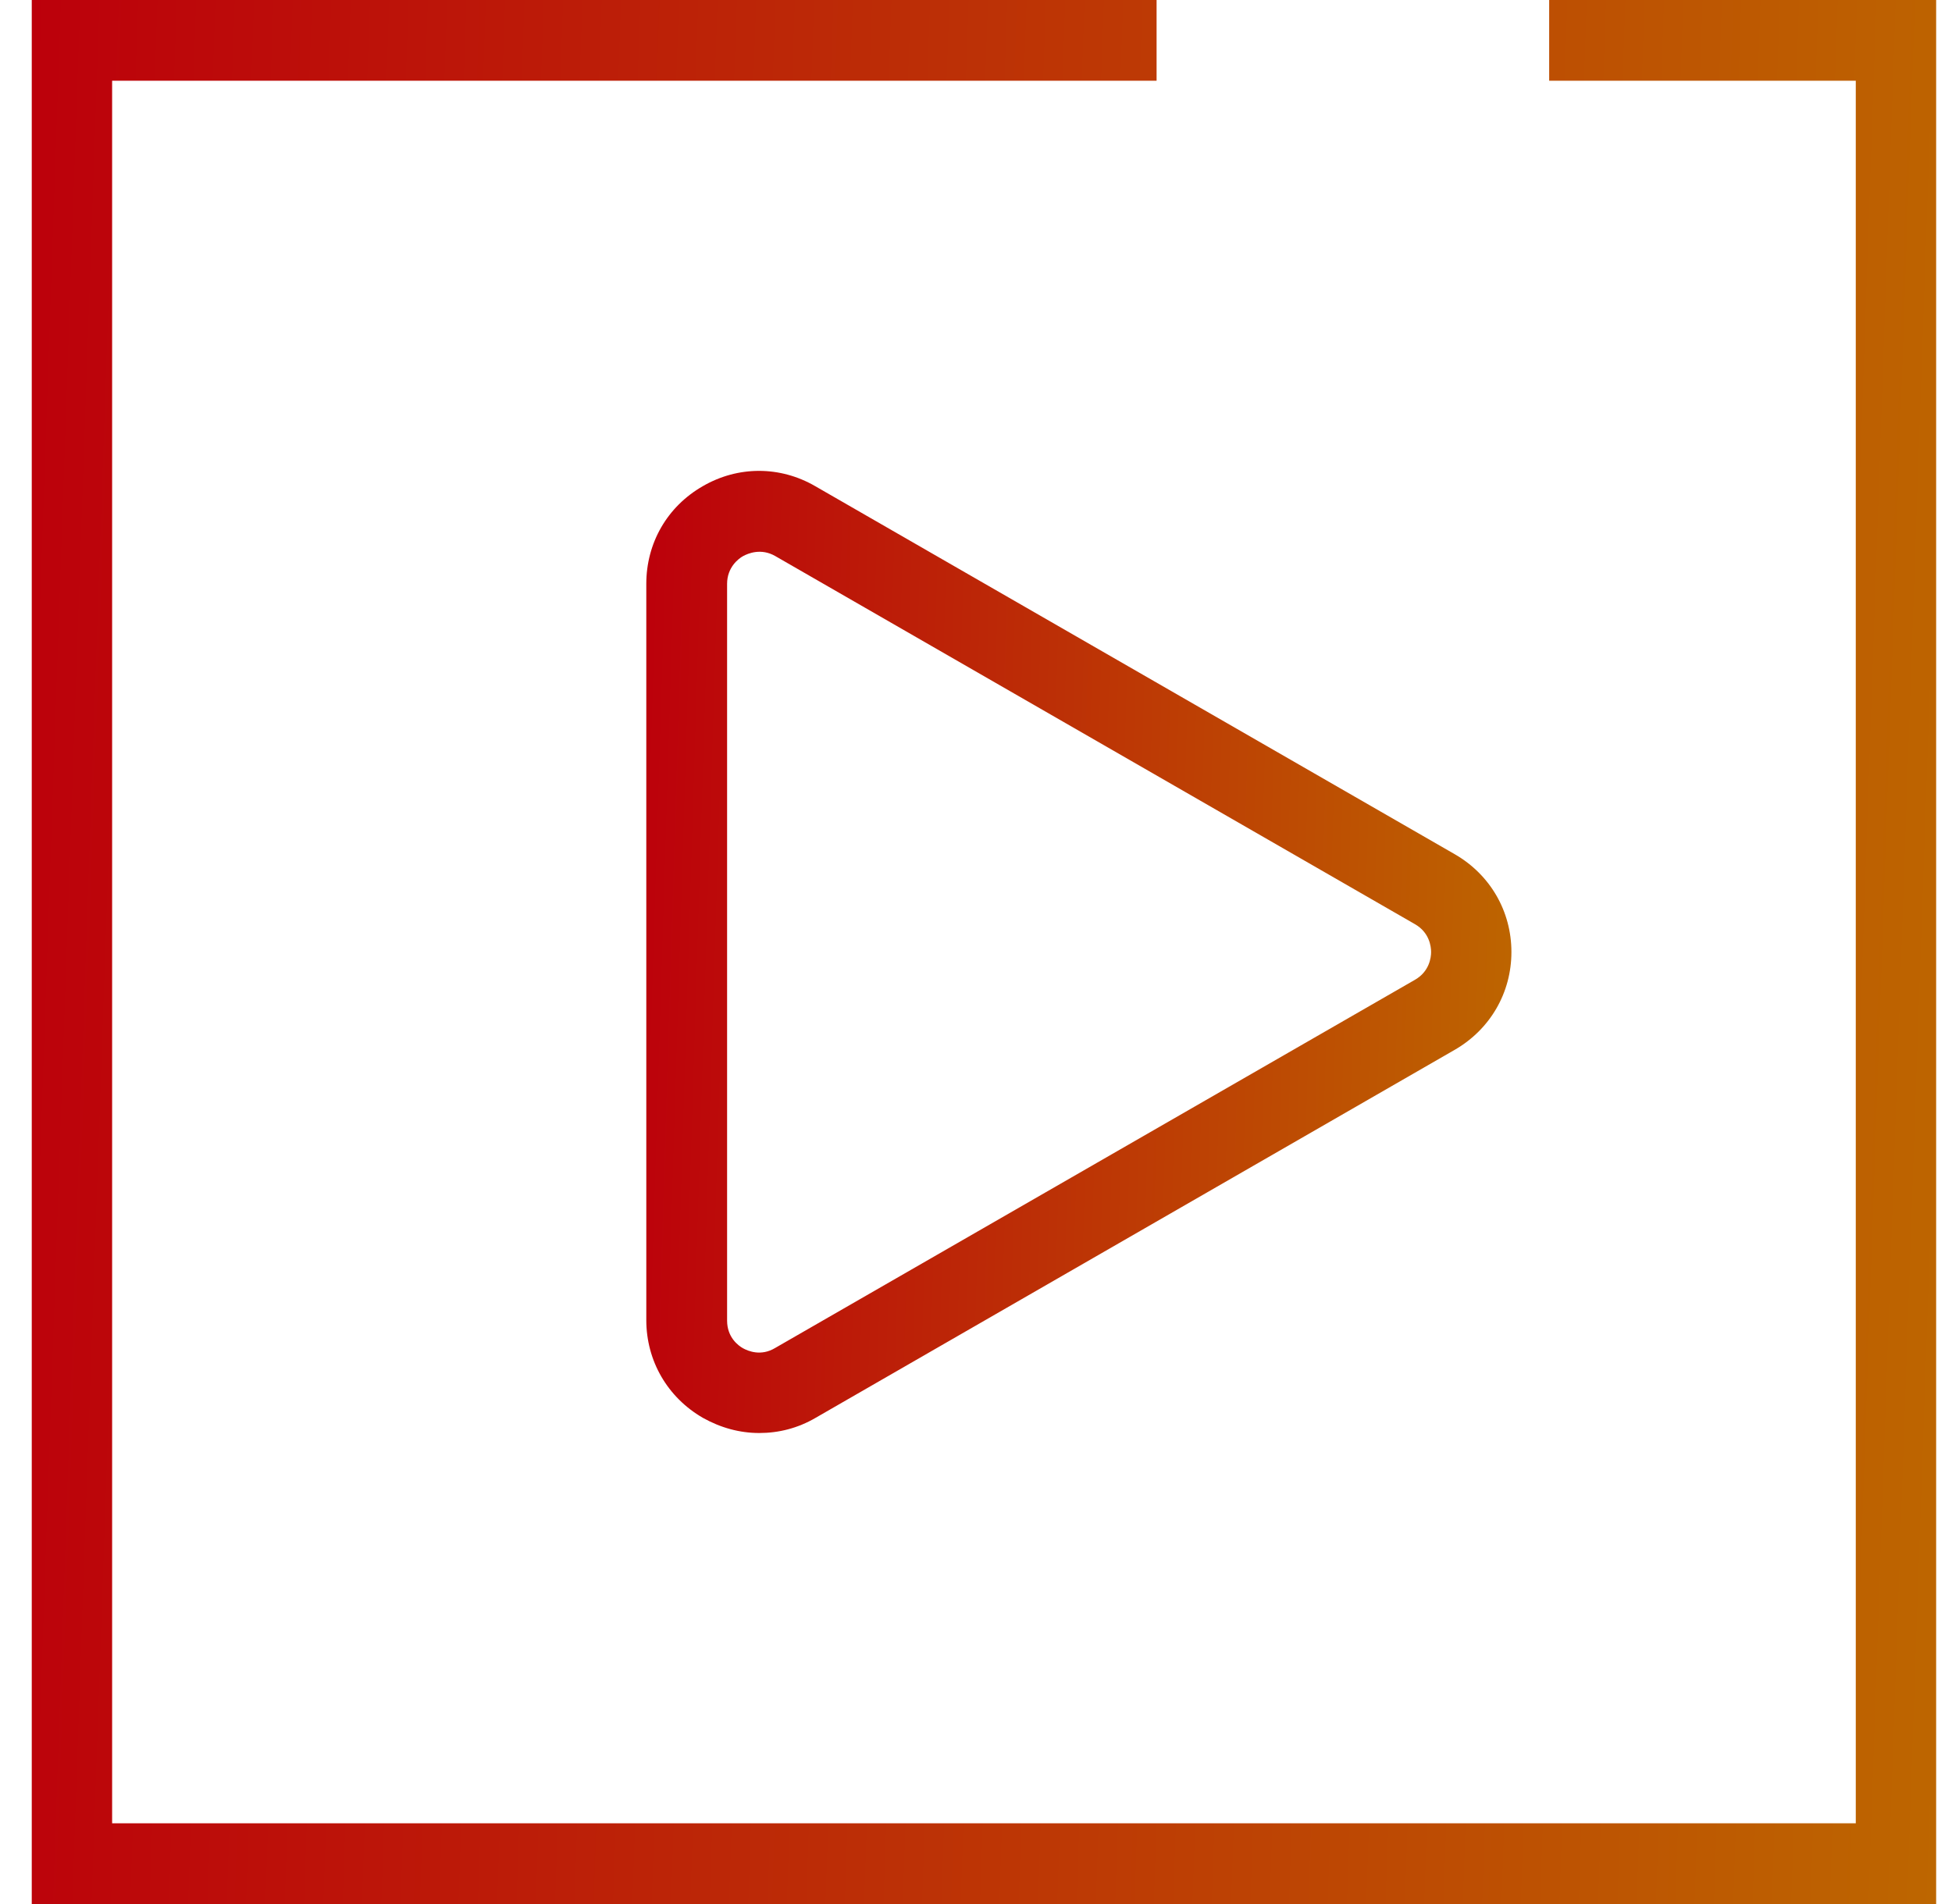
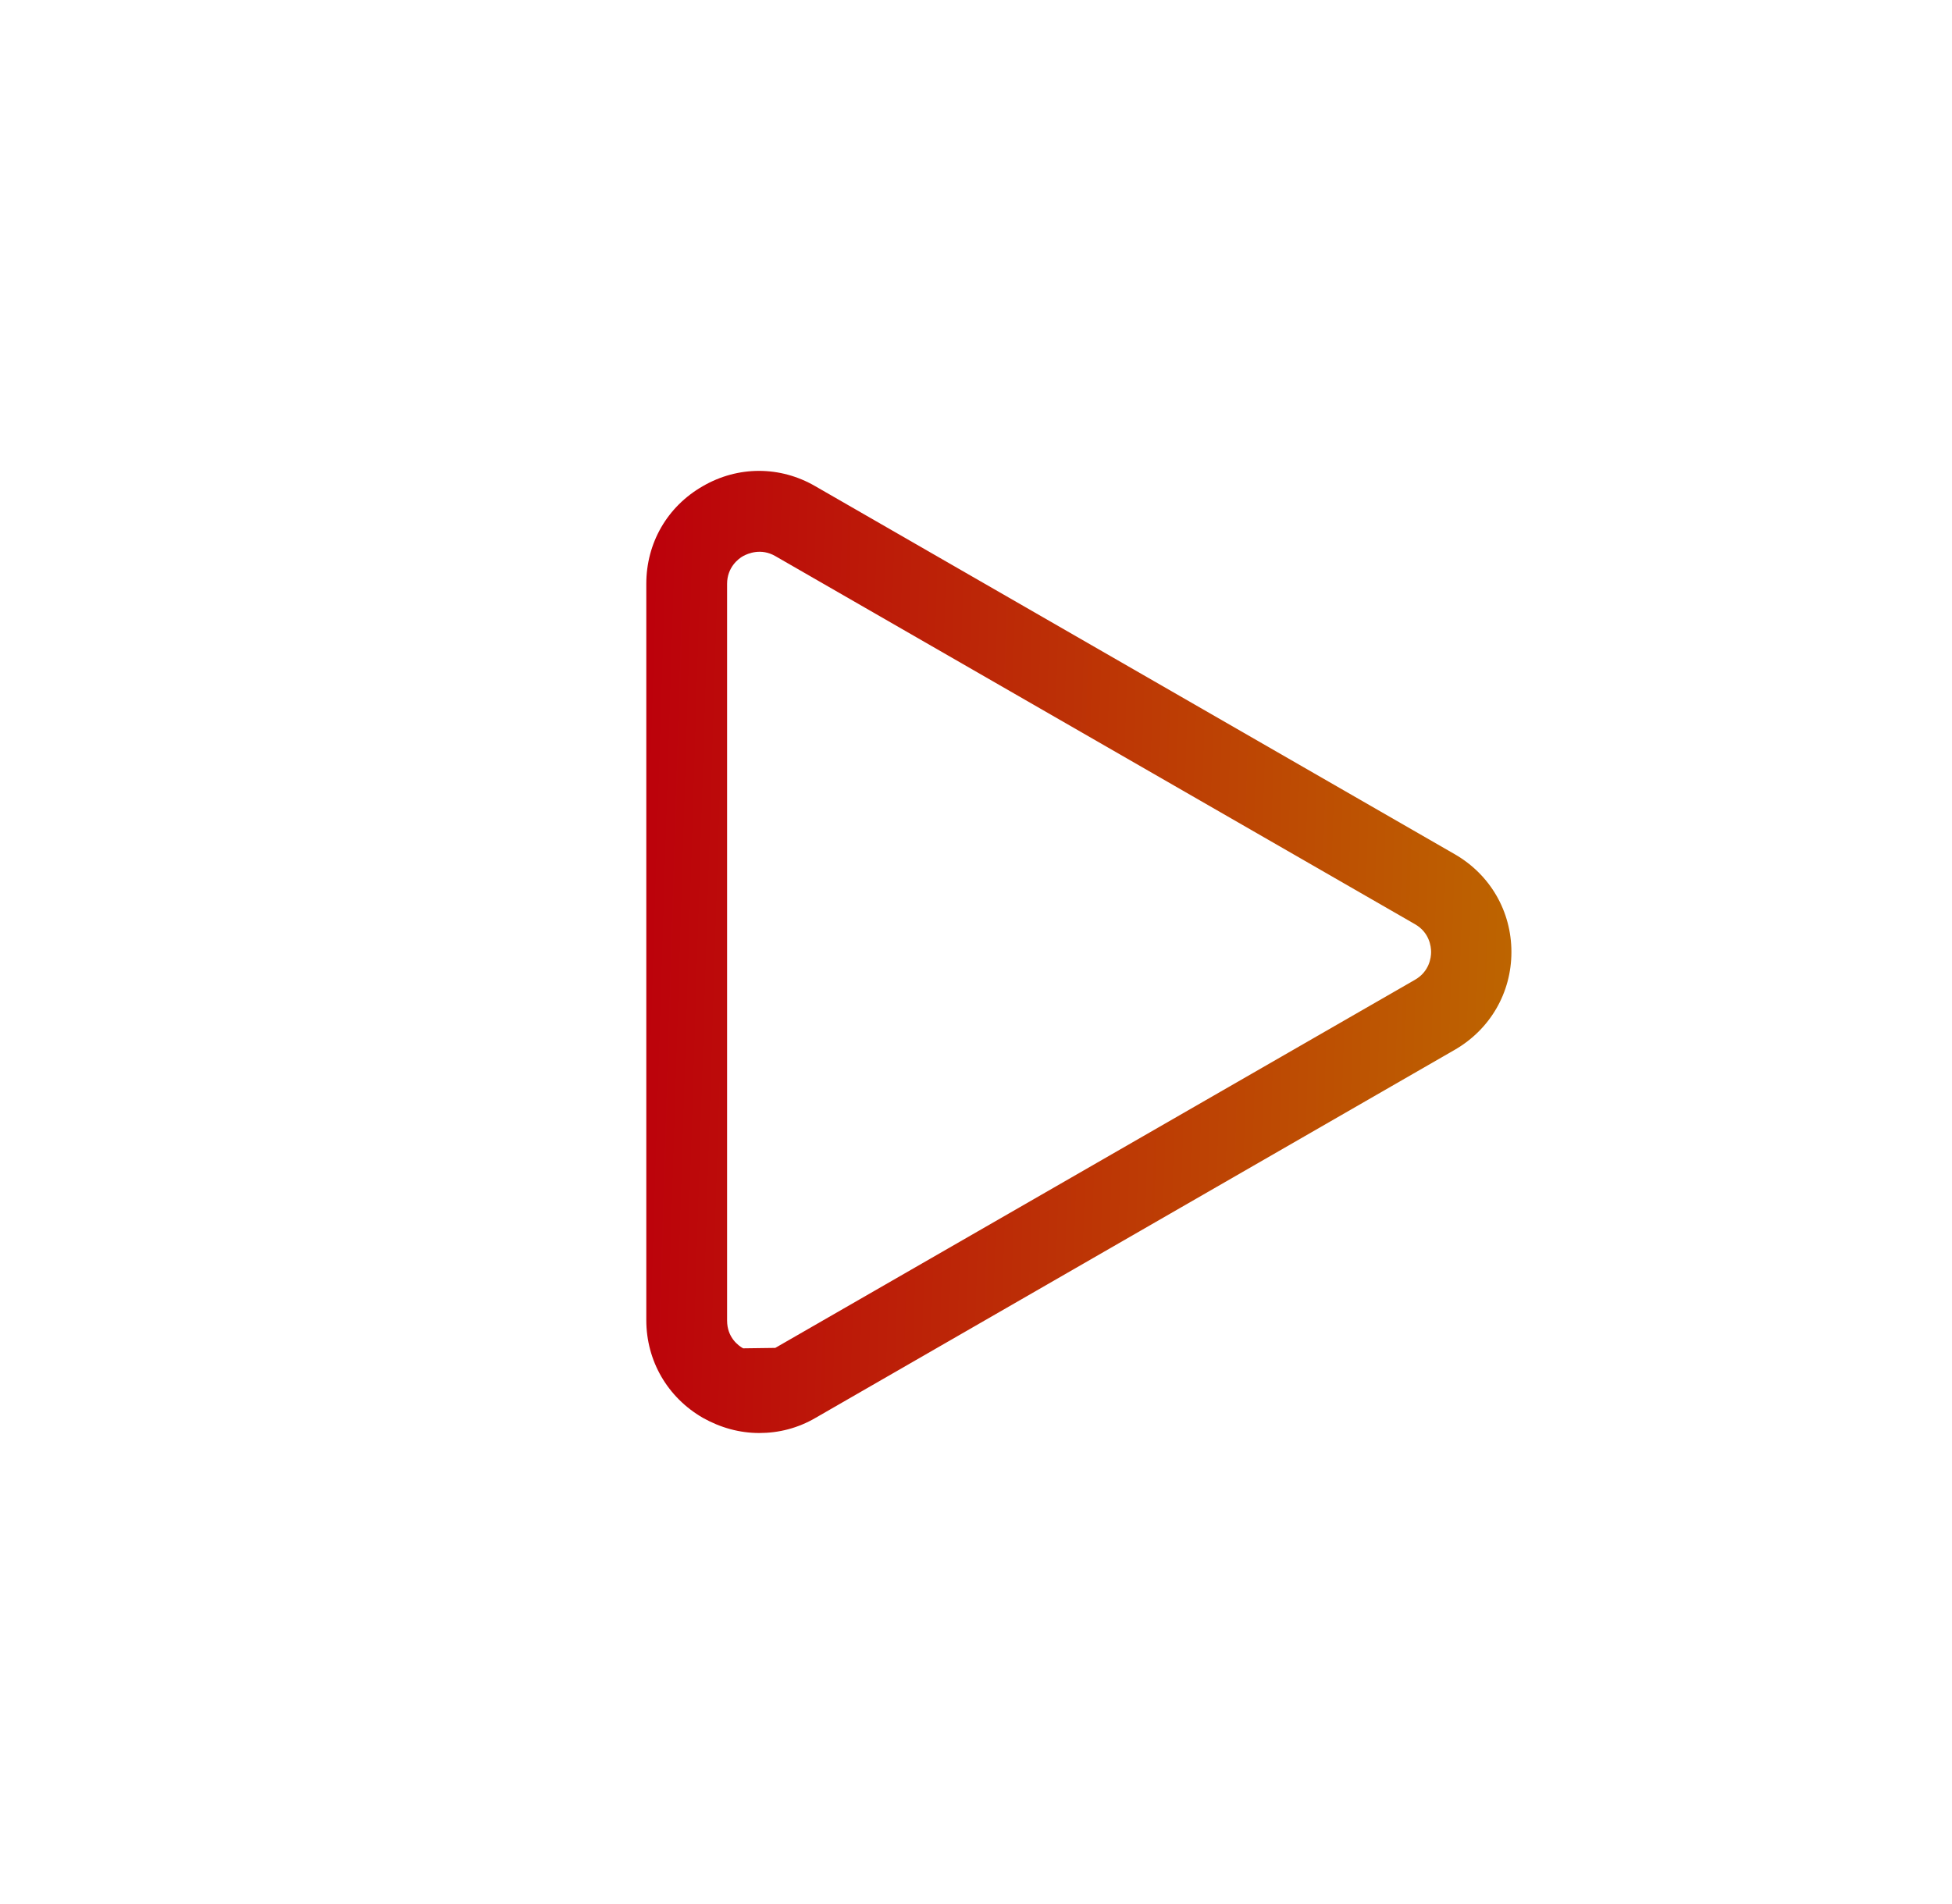
<svg xmlns="http://www.w3.org/2000/svg" width="100%" height="100%" style="display: block;" viewBox="0 0 41 40" fill="none">
-   <path d="M15.947 30.105C15.536 30.105 15.135 29.995 14.761 29.785C14.022 29.357 13.575 28.591 13.575 27.733V12.266C13.575 11.409 14.013 10.643 14.761 10.214C15.5 9.785 16.385 9.785 17.124 10.214L30.56 17.948C31.299 18.376 31.746 19.142 31.746 20C31.746 20.857 31.299 21.623 30.56 22.052L17.133 29.785C16.759 30.004 16.357 30.105 15.947 30.105ZM16.284 28.317L16.704 29.047L16.284 28.317L29.721 20.583C30.022 20.41 30.059 20.118 30.059 20C30.059 19.881 30.022 19.589 29.721 19.416L16.284 11.682C15.983 11.509 15.71 11.628 15.609 11.682C15.509 11.737 15.272 11.919 15.272 12.266V27.743C15.272 28.098 15.509 28.271 15.609 28.326C15.71 28.381 15.983 28.5 16.284 28.317Z" fill="url(#paint0_linear)" />
-   <path d="M32.539 0V1.696H38.979V38.304H2.355V1.696H24.293V0H0.667V40H40.667V0H32.539Z" fill="url(#paint1_linear)" />
+   <path d="M15.947 30.105C15.536 30.105 15.135 29.995 14.761 29.785C14.022 29.357 13.575 28.591 13.575 27.733V12.266C13.575 11.409 14.013 10.643 14.761 10.214C15.5 9.785 16.385 9.785 17.124 10.214L30.56 17.948C31.299 18.376 31.746 19.142 31.746 20C31.746 20.857 31.299 21.623 30.56 22.052L17.133 29.785C16.759 30.004 16.357 30.105 15.947 30.105ZM16.284 28.317L16.704 29.047L16.284 28.317L29.721 20.583C30.022 20.41 30.059 20.118 30.059 20C30.059 19.881 30.022 19.589 29.721 19.416L16.284 11.682C15.983 11.509 15.71 11.628 15.609 11.682C15.509 11.737 15.272 11.919 15.272 12.266V27.743C15.272 28.098 15.509 28.271 15.609 28.326Z" fill="url(#paint0_linear)" />
  <defs>
    <linearGradient id="paint0_linear" x1="13.575" y1="9.893" x2="32.358" y2="10.477" gradientUnits="userSpaceOnUse">
      <stop stop-color="#BC000B" />
      <stop offset="1" stop-color="#BD6600" />
    </linearGradient>
    <linearGradient id="paint1_linear" x1="0.667" y1="0" x2="42.003" y2="1.432" gradientUnits="userSpaceOnUse">
      <stop stop-color="#BC000B" />
      <stop offset="1" stop-color="#BD6600" />
    </linearGradient>
  </defs>
</svg>